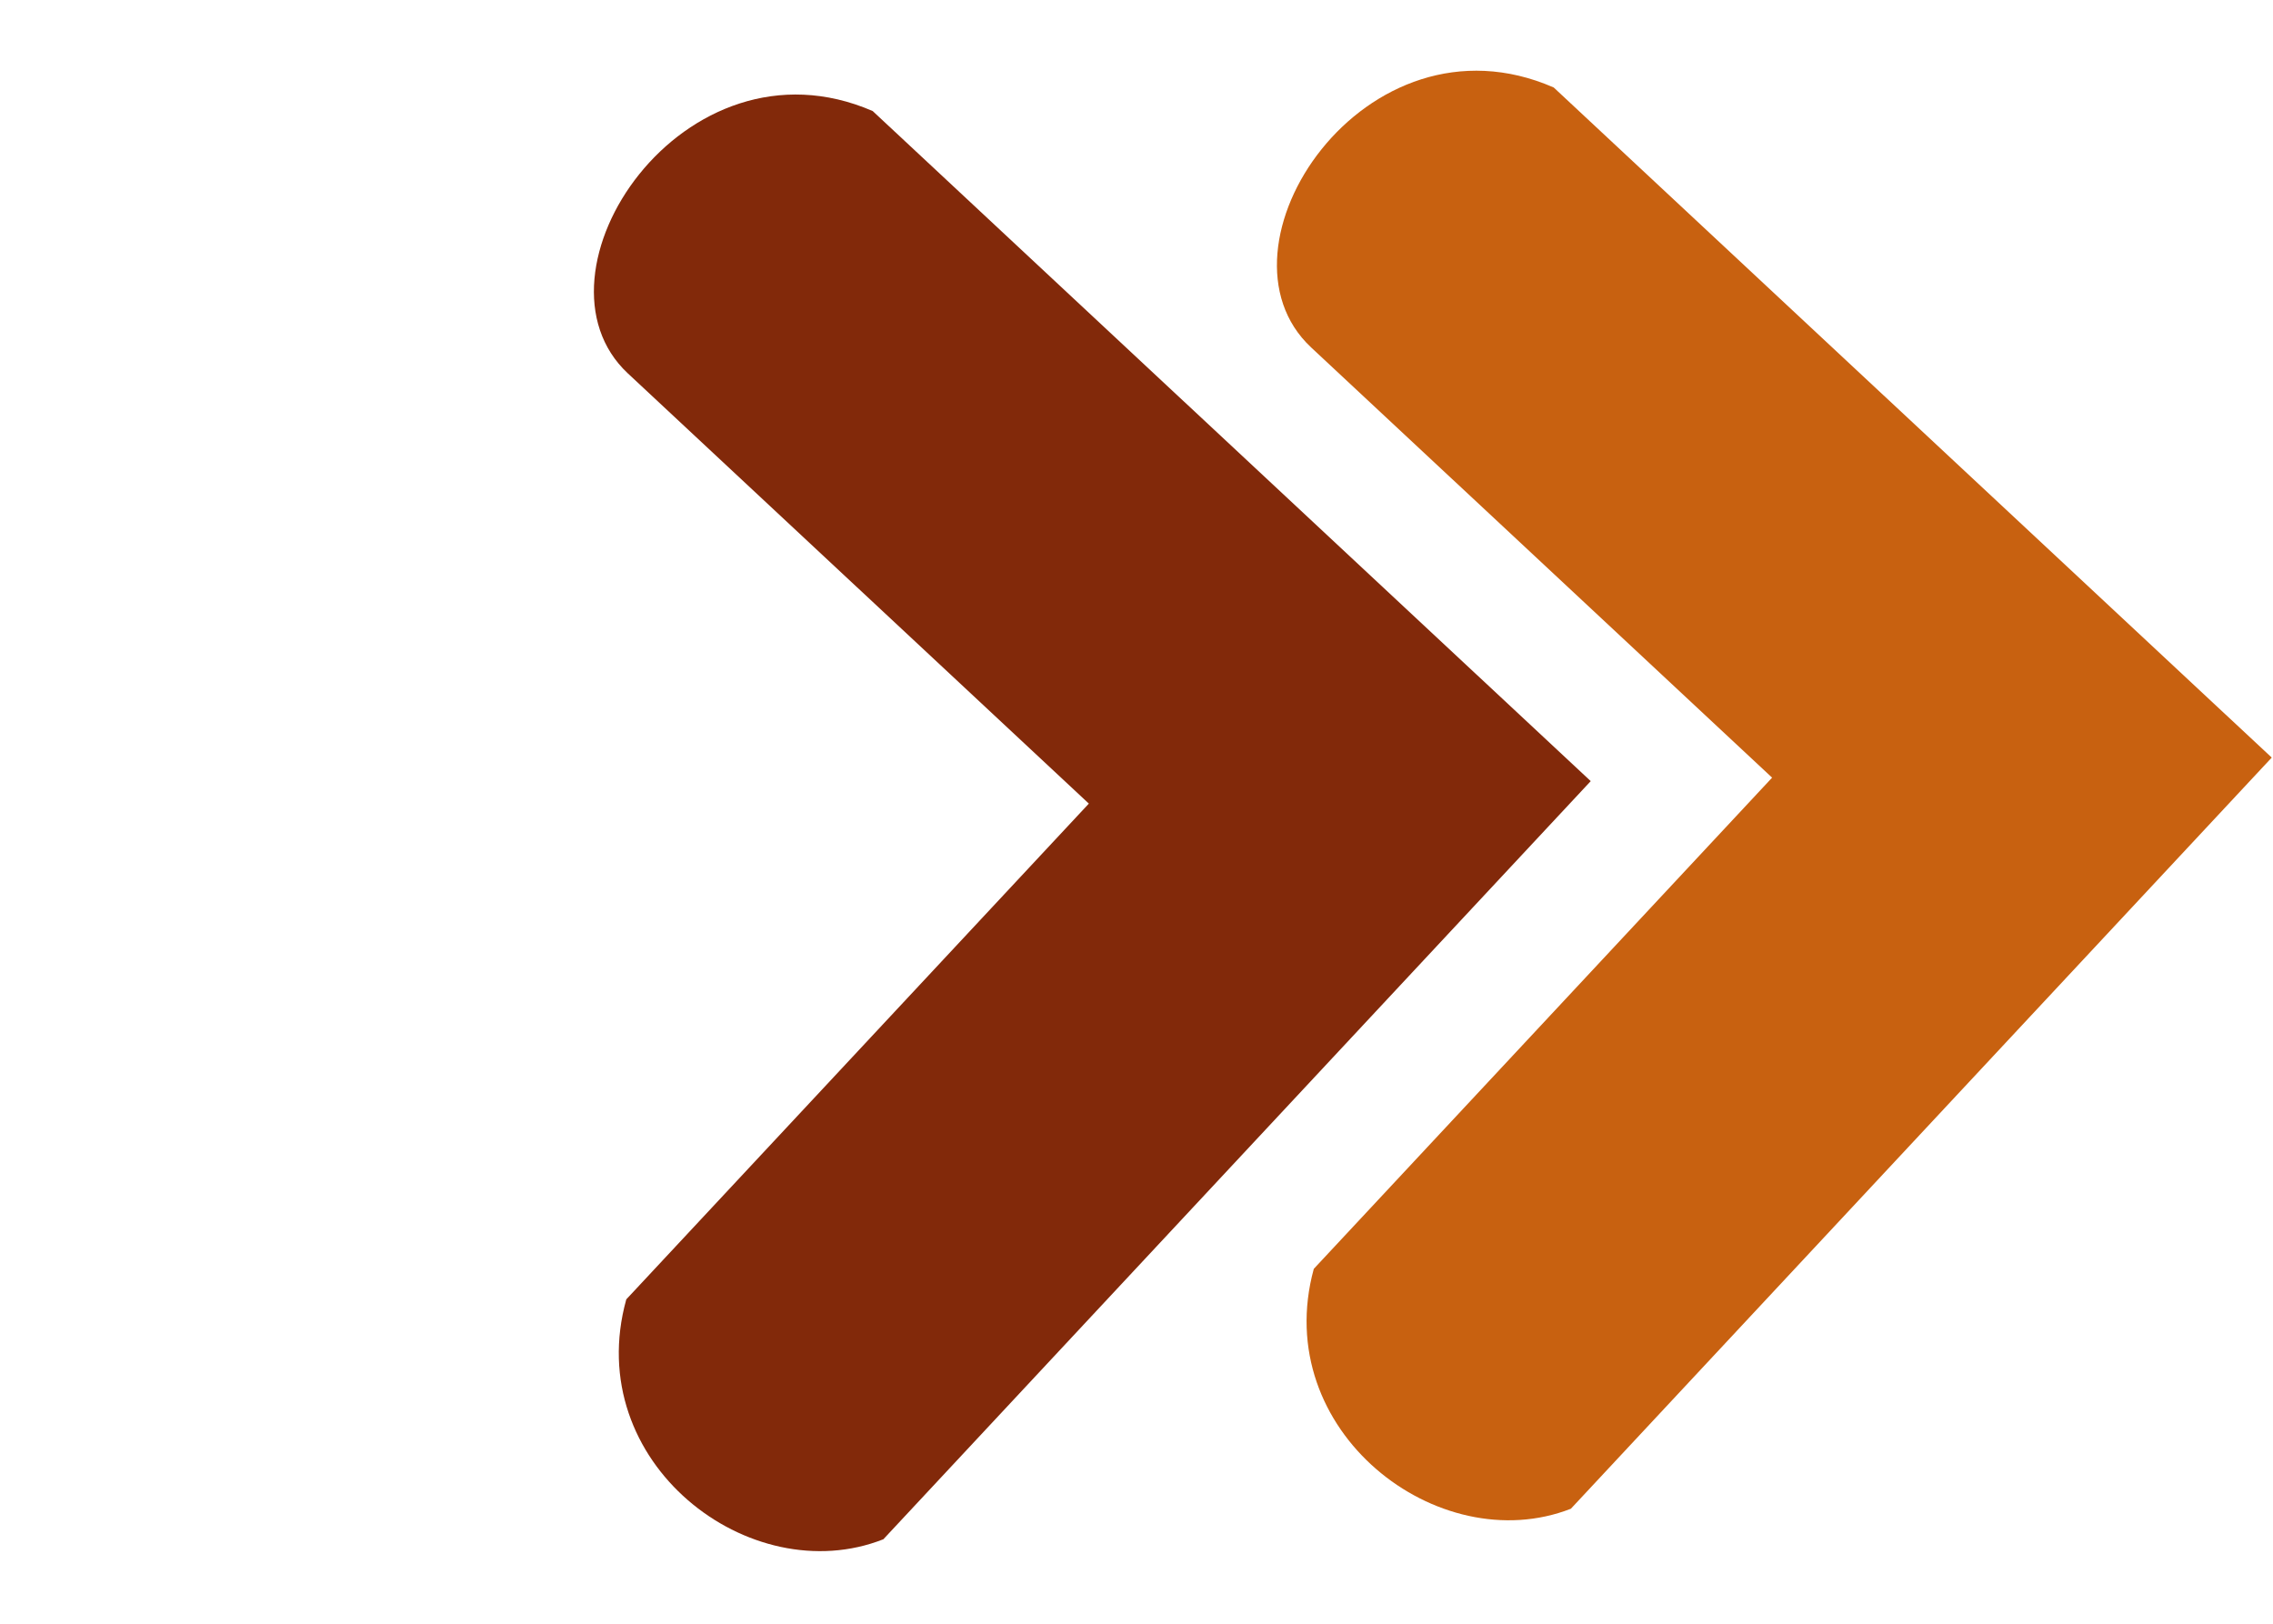
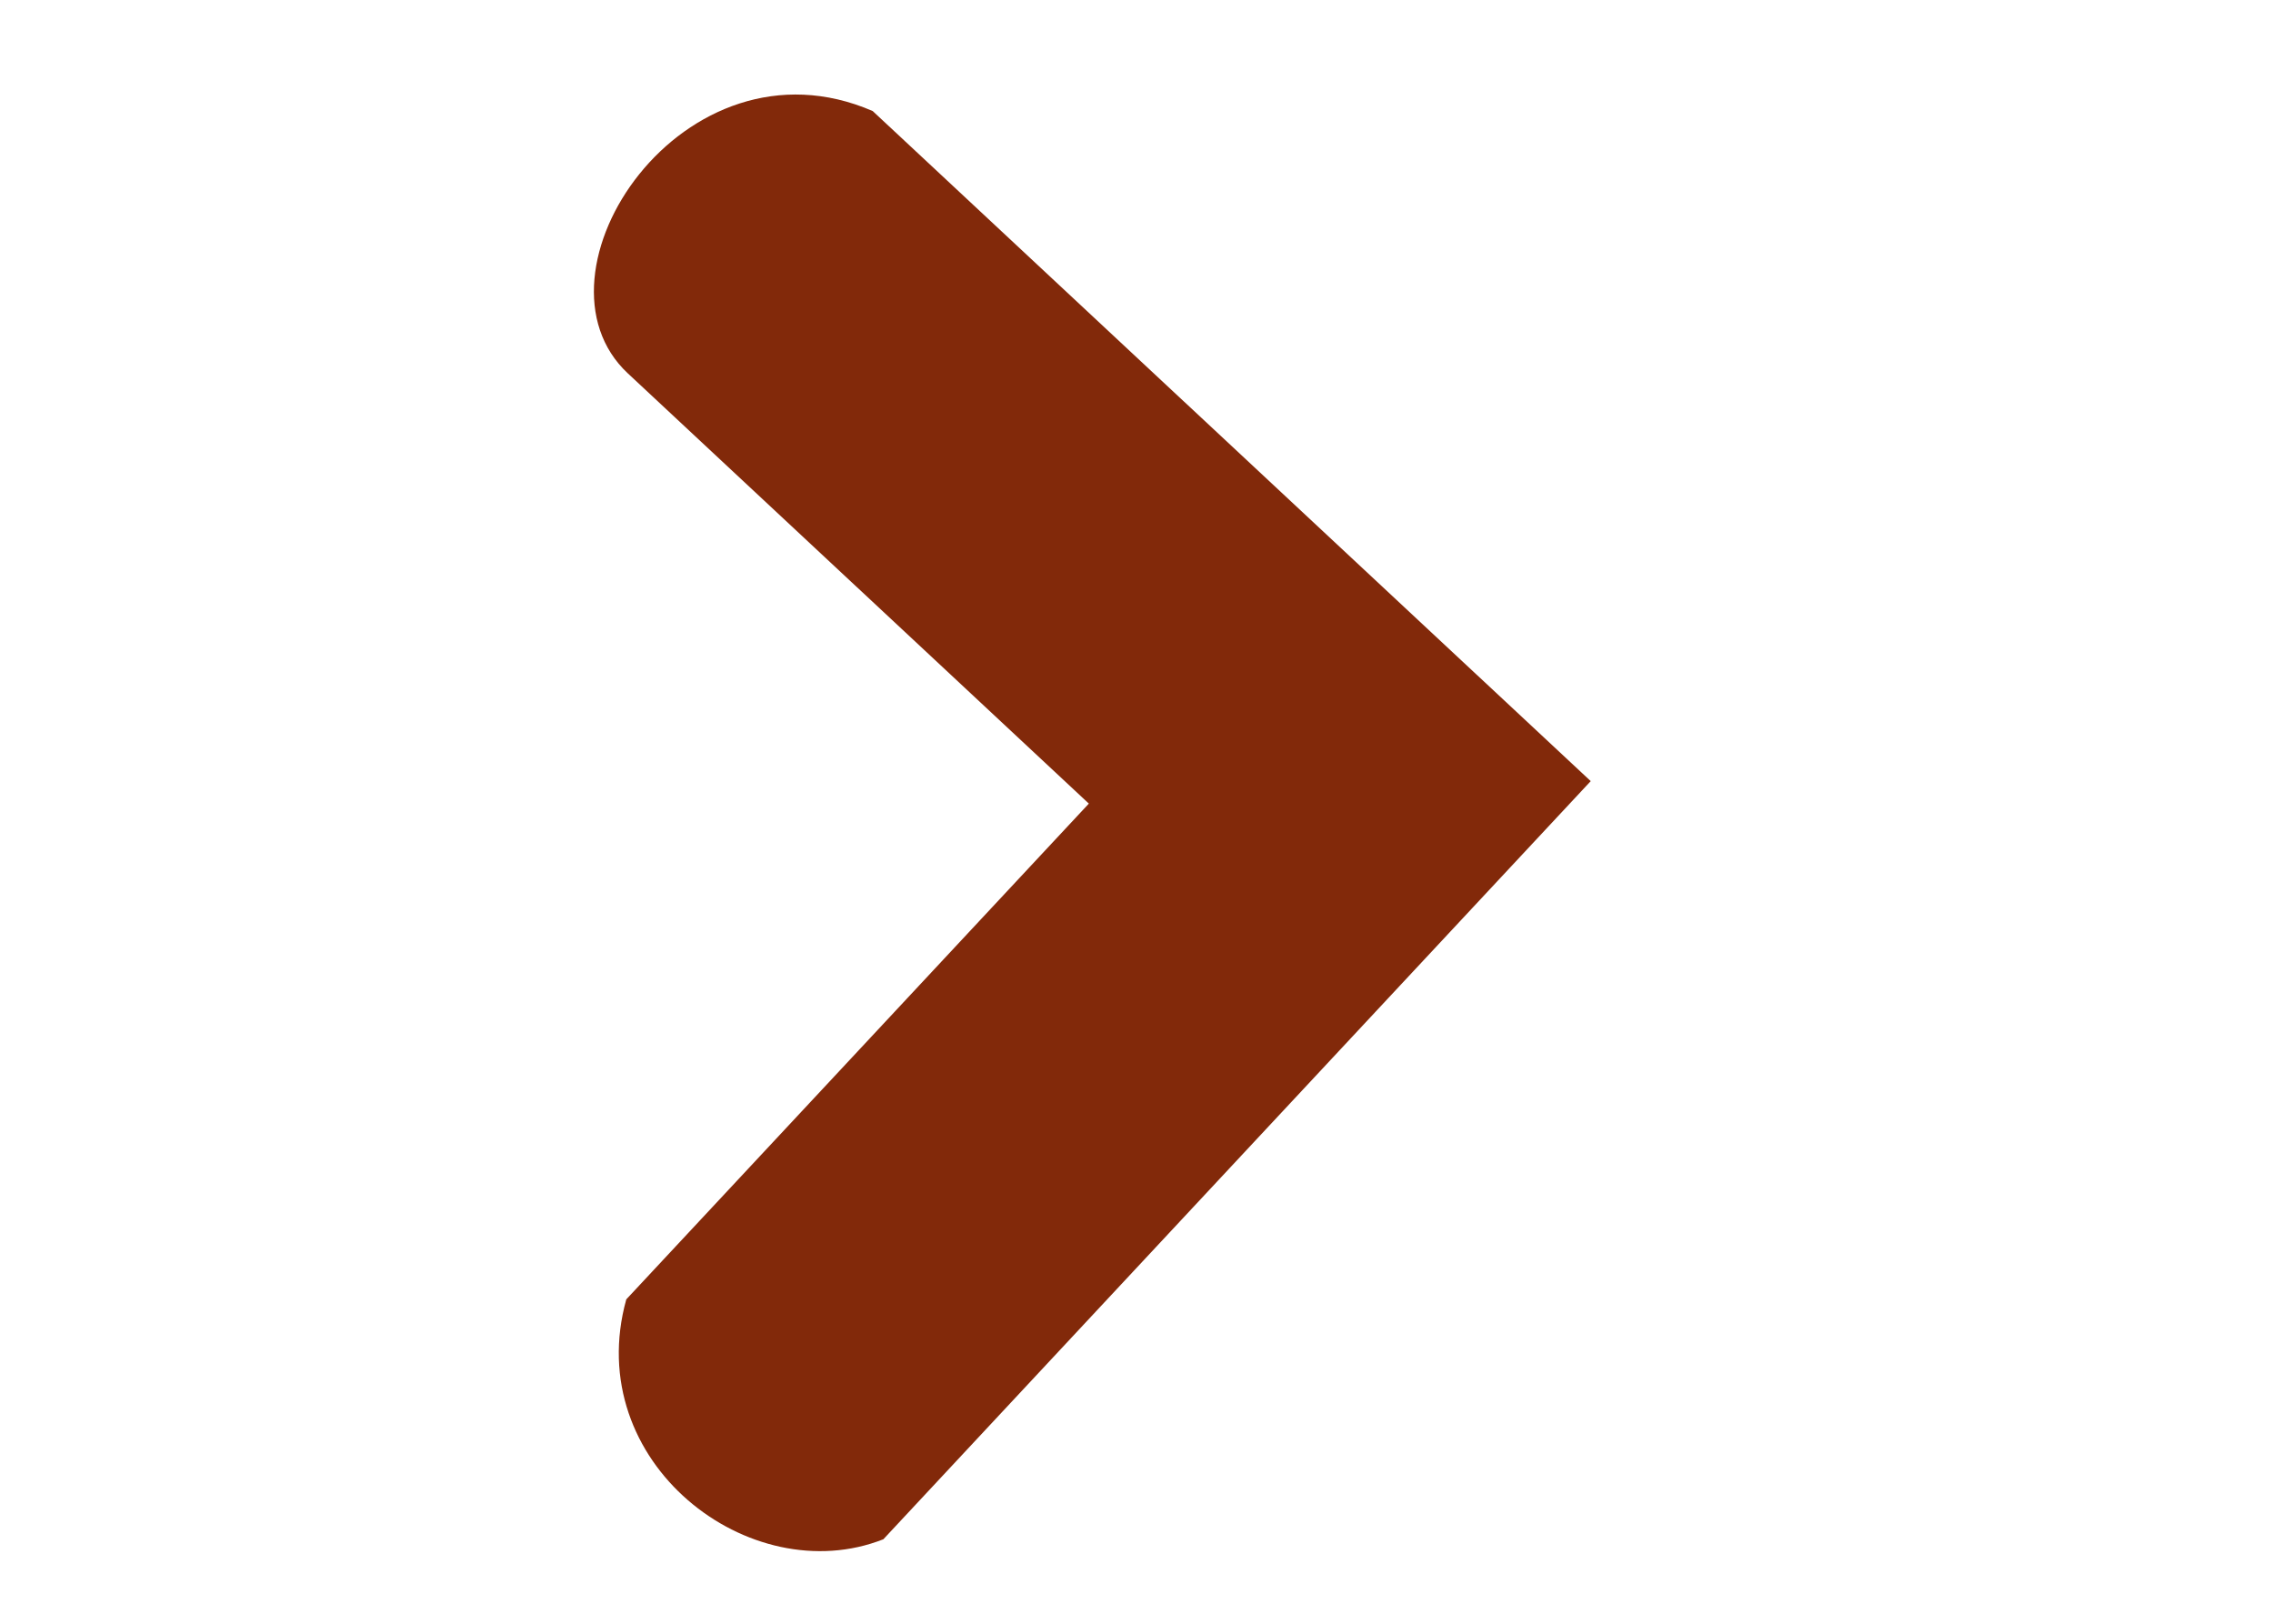
<svg xmlns="http://www.w3.org/2000/svg" width="217" height="155" viewBox="0 0 217 155" fill="none">
-   <path d="M125.426 121.122C121.193 136.585 137.325 148.961 149.968 144.023L216.879 72.318L148.33 8.351C130.331 0.484 114.969 23.645 125.173 33.167L169.181 74.233L125.426 121.122Z" fill="#C86110" />
  <path d="M59.791 124.035C55.468 139.594 71.612 151.956 84.333 146.936L151.864 74.566L83.314 10.6C65.274 2.777 49.739 26.124 59.943 35.646L103.951 76.711L59.791 124.035Z" fill="#82290A" />
</svg>